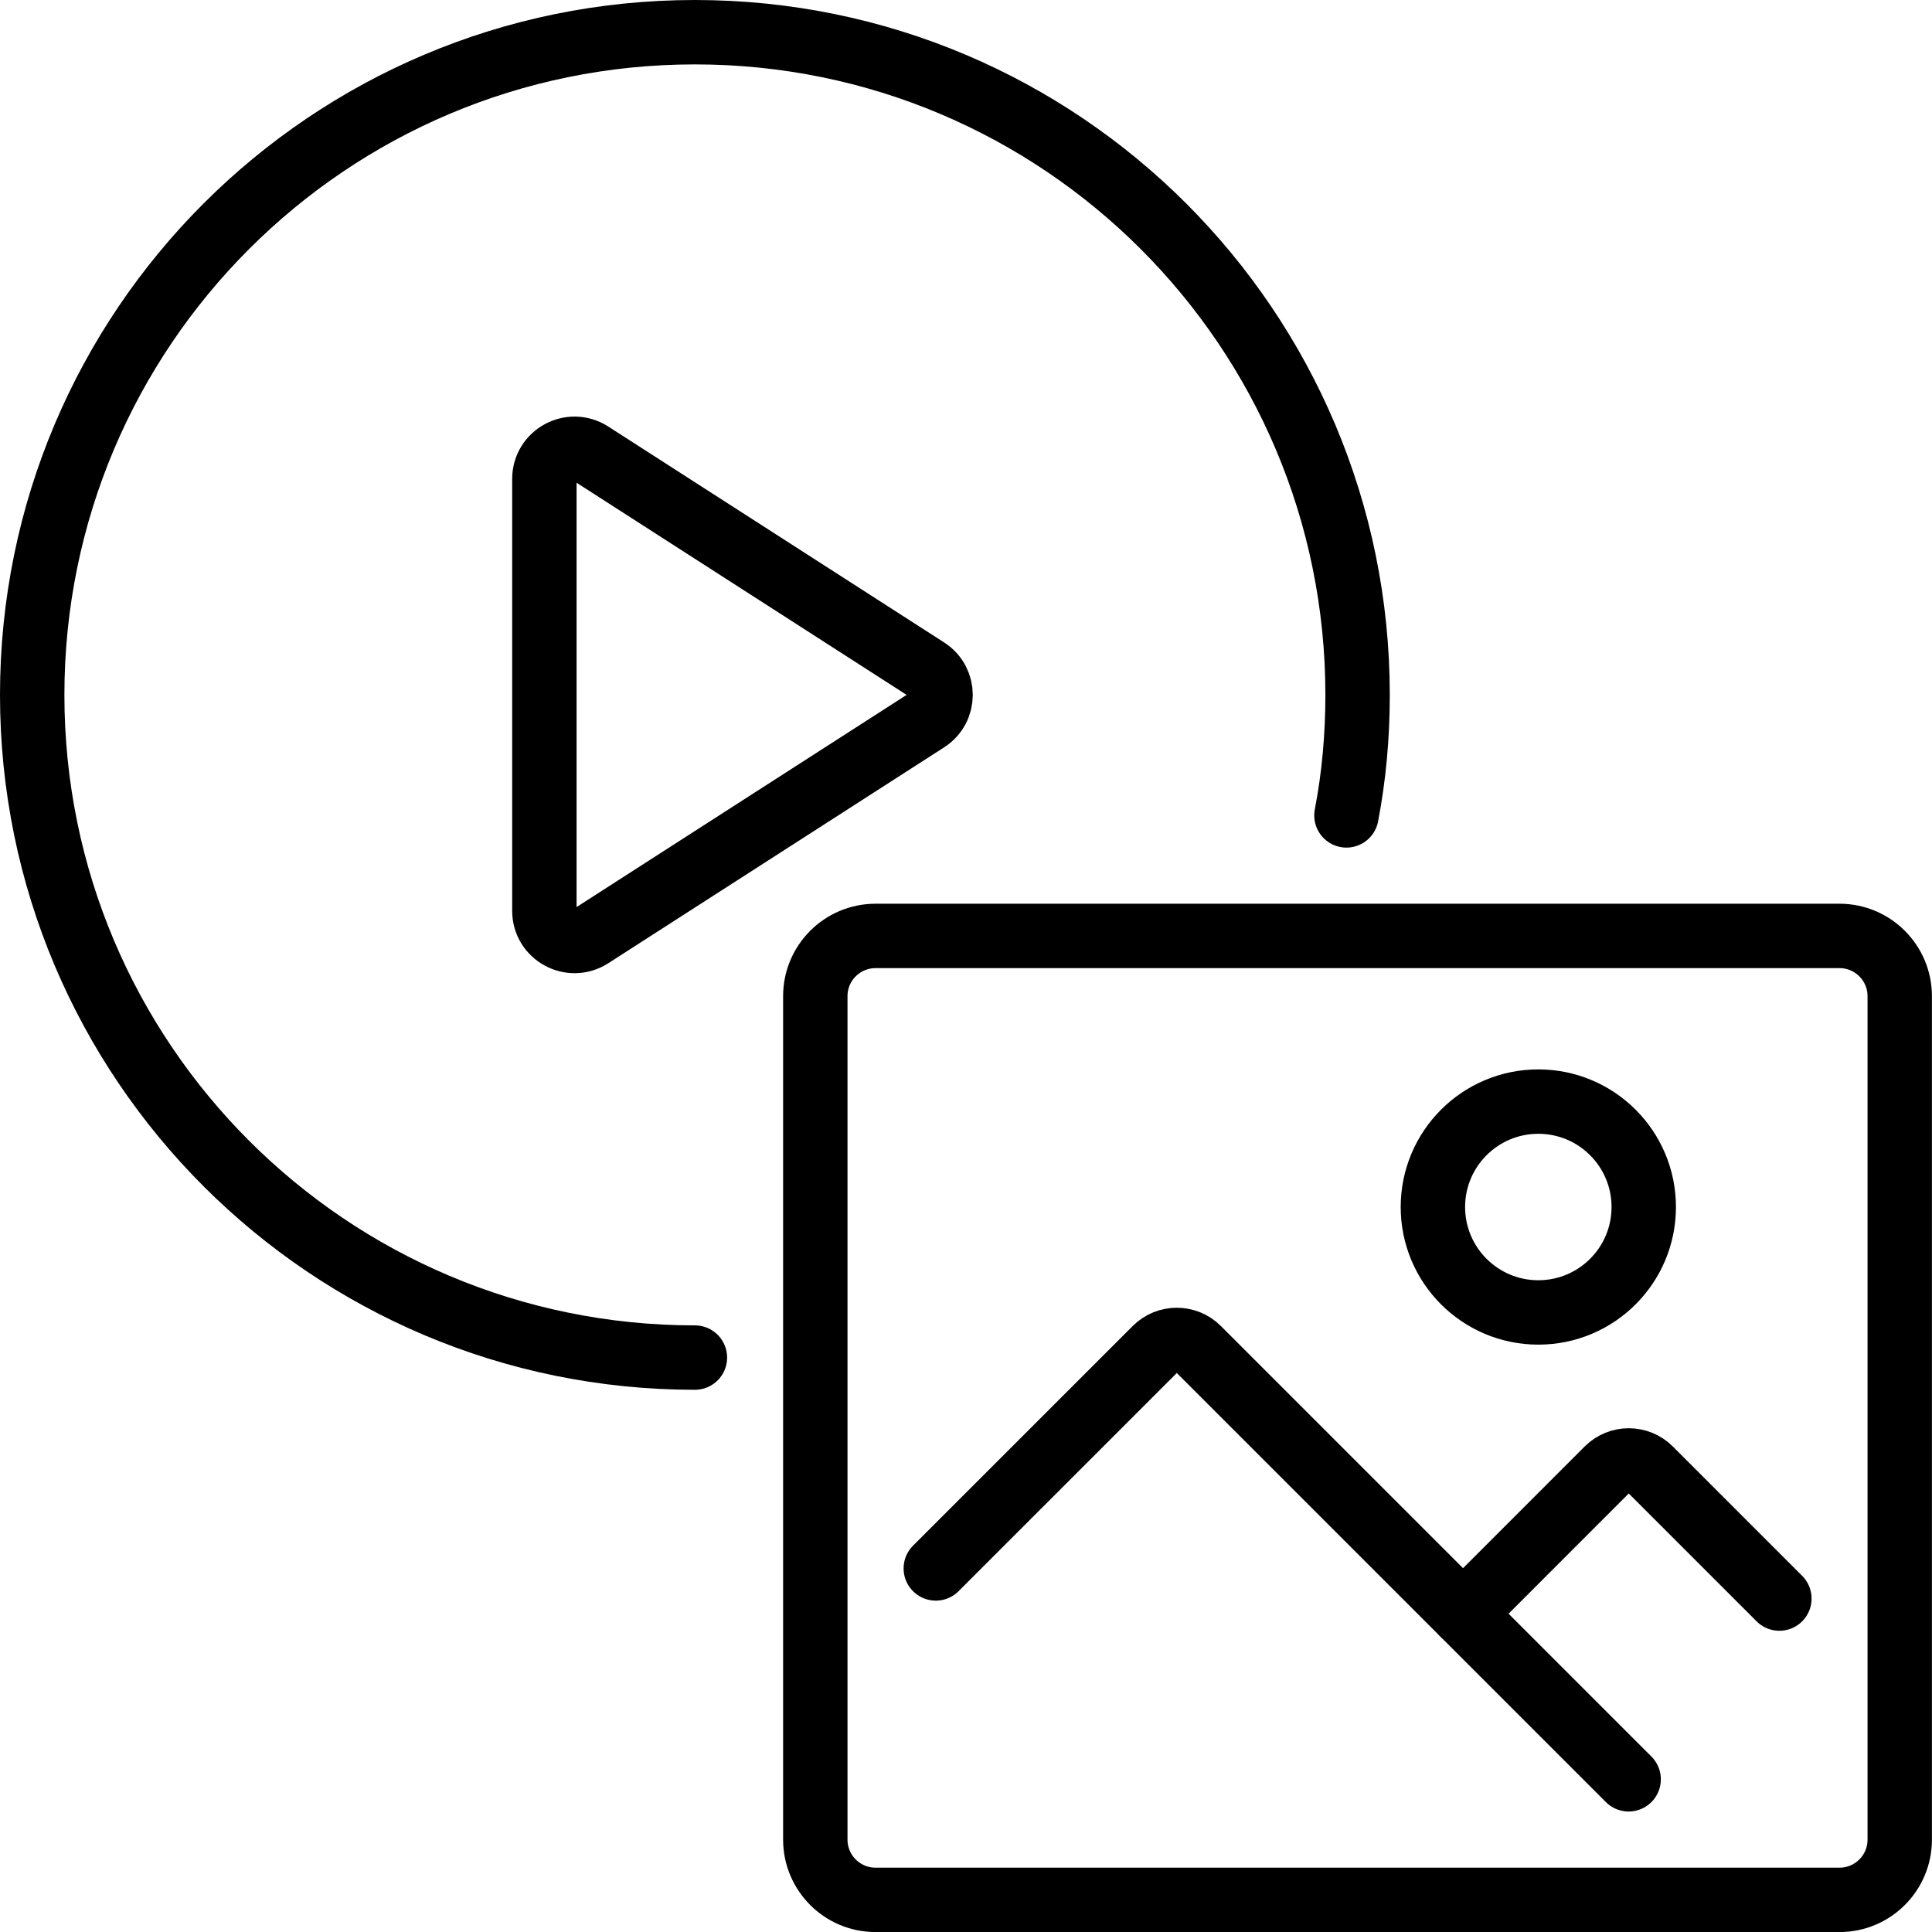
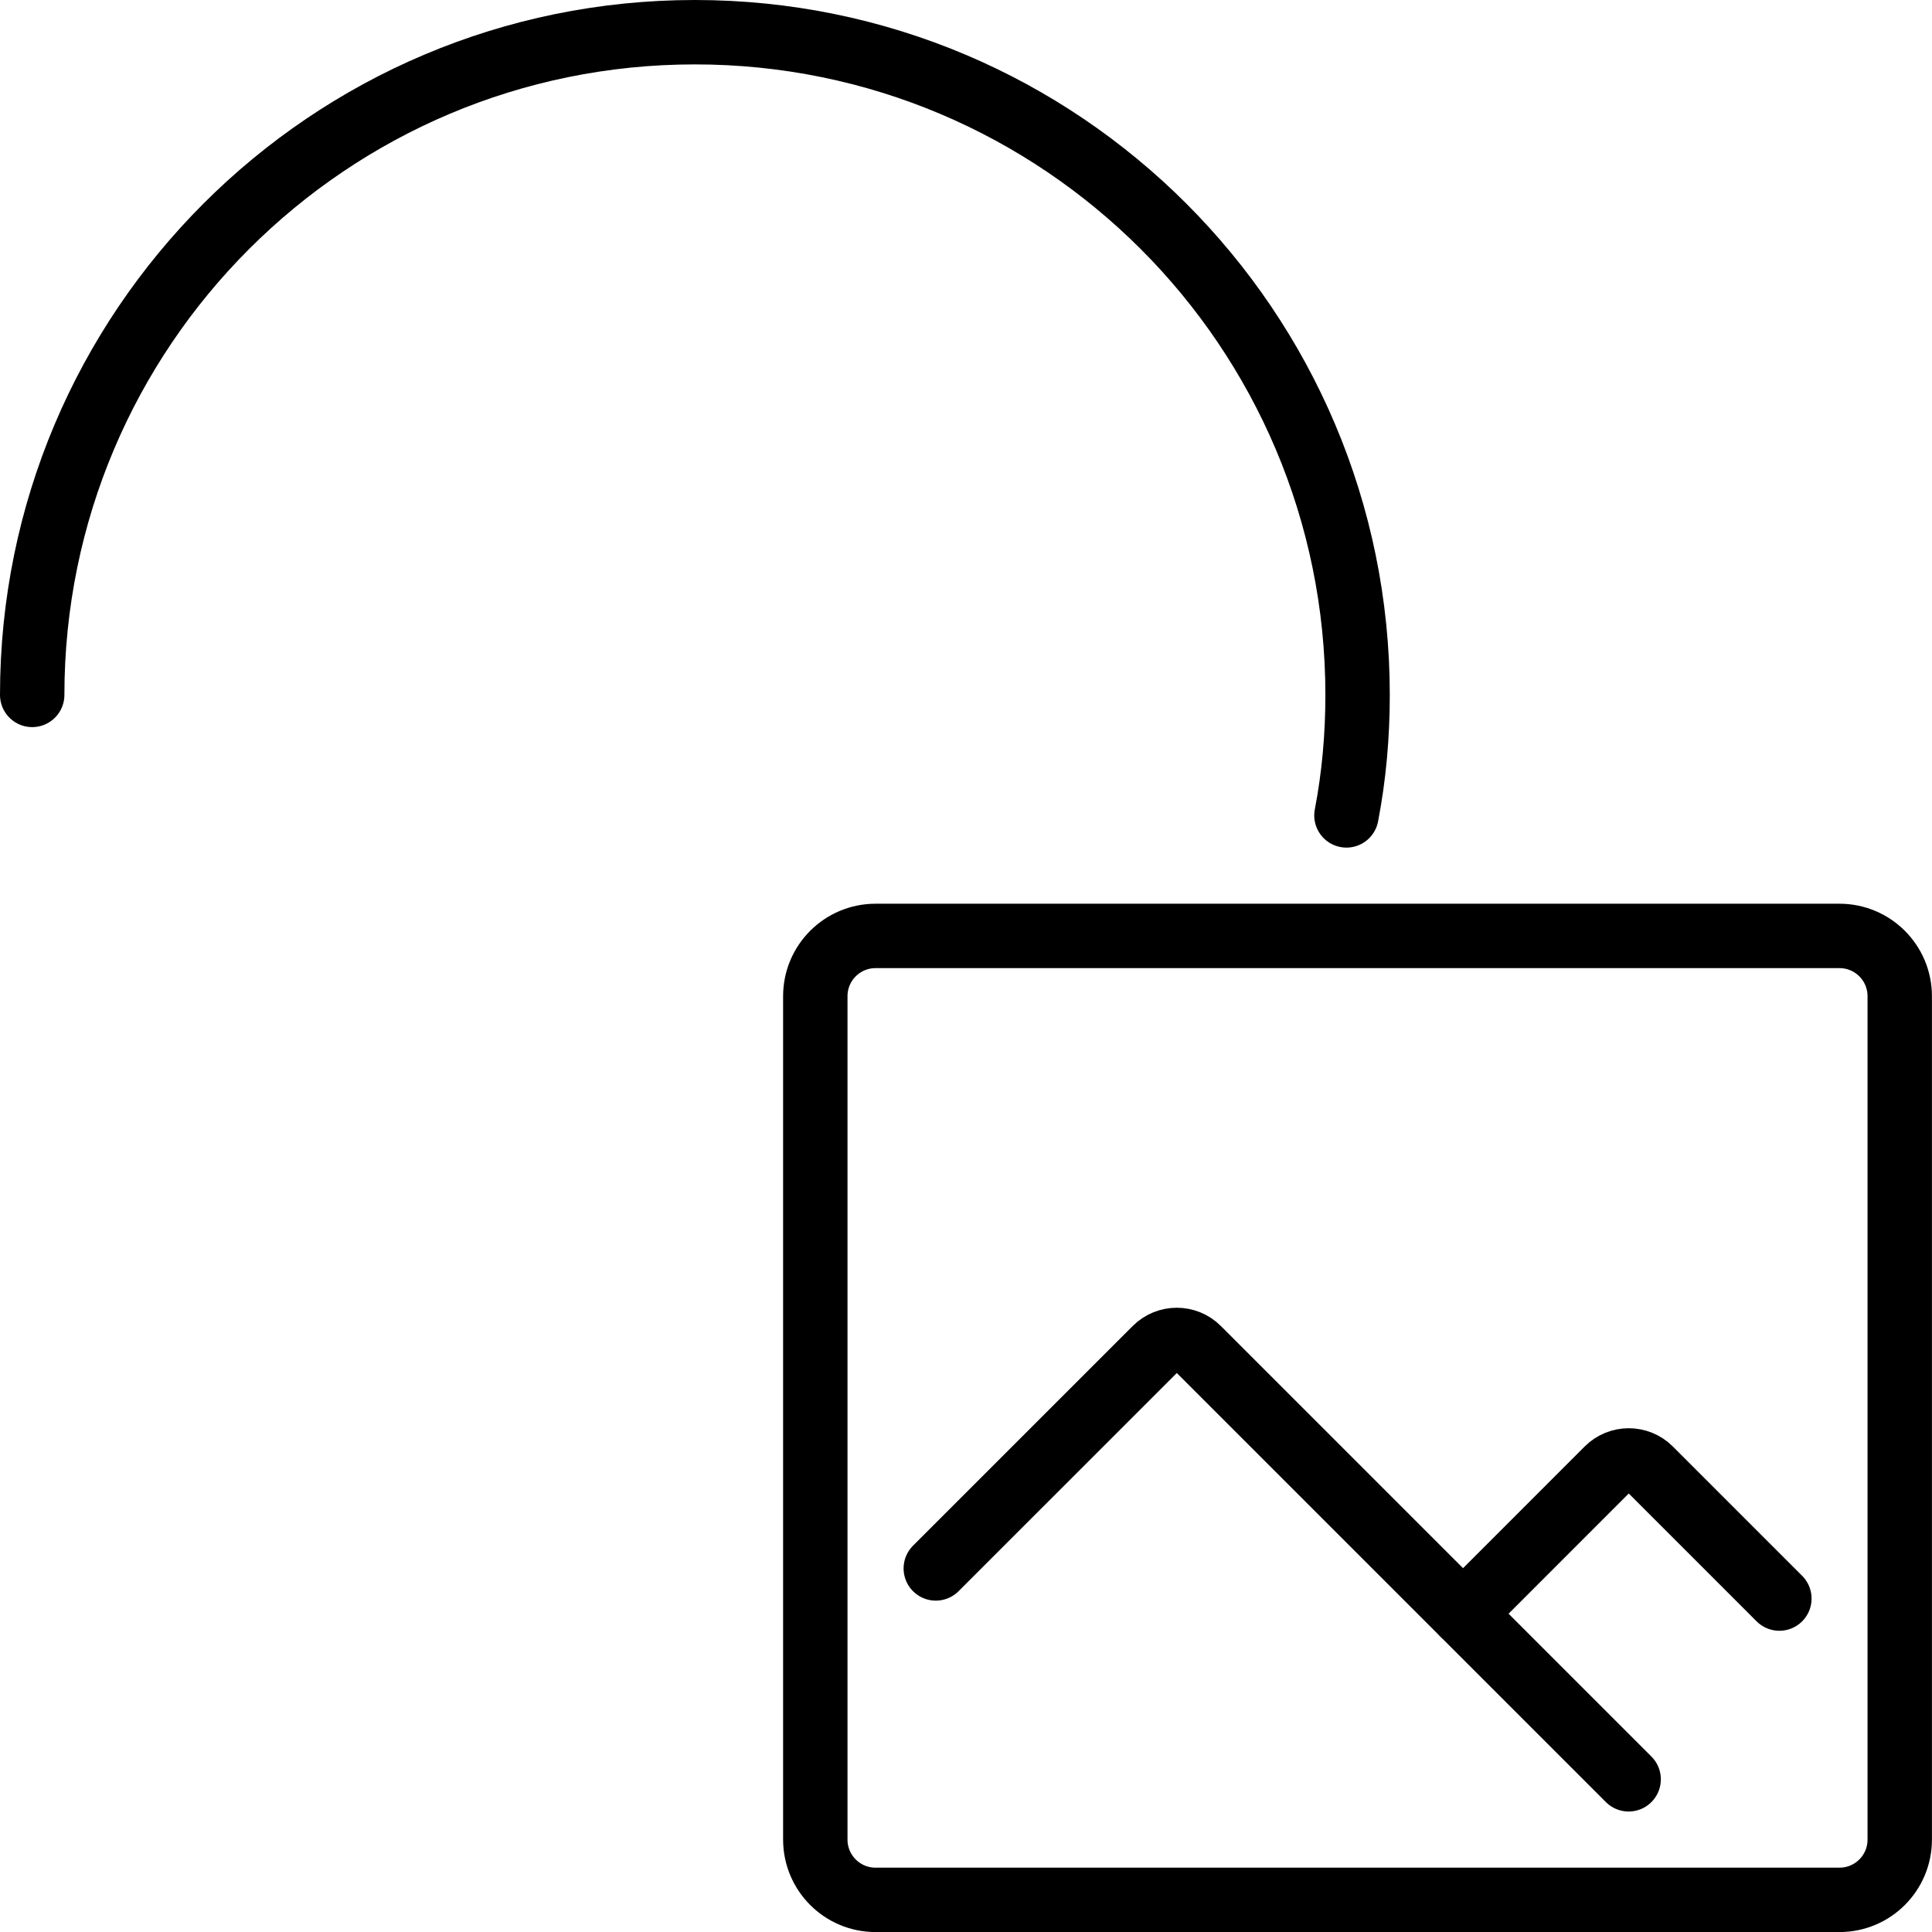
<svg xmlns="http://www.w3.org/2000/svg" width="60" height="60" viewBox="0 0 60 60" fill="none">
-   <path d="M41.815 25.323C42.049 24.107 42.161 22.862 42.161 21.581C42.161 10.214 32.947 1 21.581 1C10.214 1 1 10.214 1 21.581C1 32.947 10.214 42.161 21.581 42.161" stroke="black" stroke-width="2" stroke-miterlimit="10" stroke-linecap="round" stroke-linejoin="round" />
-   <path d="M18.348 29.074C17.726 29.473 16.906 29.027 16.906 28.287V14.874C16.906 14.134 17.726 13.688 18.348 14.087L28.78 20.793C29.354 21.162 29.354 21.999 28.78 22.368L18.348 29.074Z" stroke="black" stroke-width="2" stroke-miterlimit="10" stroke-linecap="round" stroke-linejoin="round" />
+   <path d="M41.815 25.323C42.049 24.107 42.161 22.862 42.161 21.581C42.161 10.214 32.947 1 21.581 1C10.214 1 1 10.214 1 21.581" stroke="black" stroke-width="2" stroke-miterlimit="10" stroke-linecap="round" stroke-linejoin="round" />
  <path d="M57.127 59.002H27.191C26.158 59.002 25.32 58.164 25.32 57.131V30.937C25.32 29.904 26.158 29.066 27.191 29.066H57.127C58.16 29.066 58.998 29.904 58.998 30.937V57.131C58.998 58.164 58.161 59.002 57.127 59.002Z" stroke="black" stroke-width="2" stroke-miterlimit="10" stroke-linecap="round" stroke-linejoin="round" />
  <path d="M29.062 48.709L35.885 41.887C36.25 41.522 36.843 41.522 37.208 41.887L50.579 55.258" stroke="black" stroke-width="2" stroke-miterlimit="10" stroke-linecap="round" stroke-linejoin="round" />
  <path d="M45.438 50.113L49.921 45.629C50.286 45.264 50.879 45.264 51.244 45.629L55.26 49.645" stroke="black" stroke-width="2" stroke-miterlimit="10" stroke-linecap="round" stroke-linejoin="round" />
-   <path d="M47.774 40.759C49.583 40.759 51.048 39.293 51.048 37.485C51.048 35.677 49.583 34.211 47.774 34.211C45.966 34.211 44.5 35.677 44.5 37.485C44.5 39.293 45.966 40.759 47.774 40.759Z" stroke="black" stroke-width="2" stroke-miterlimit="10" stroke-linecap="round" stroke-linejoin="round" />
</svg>